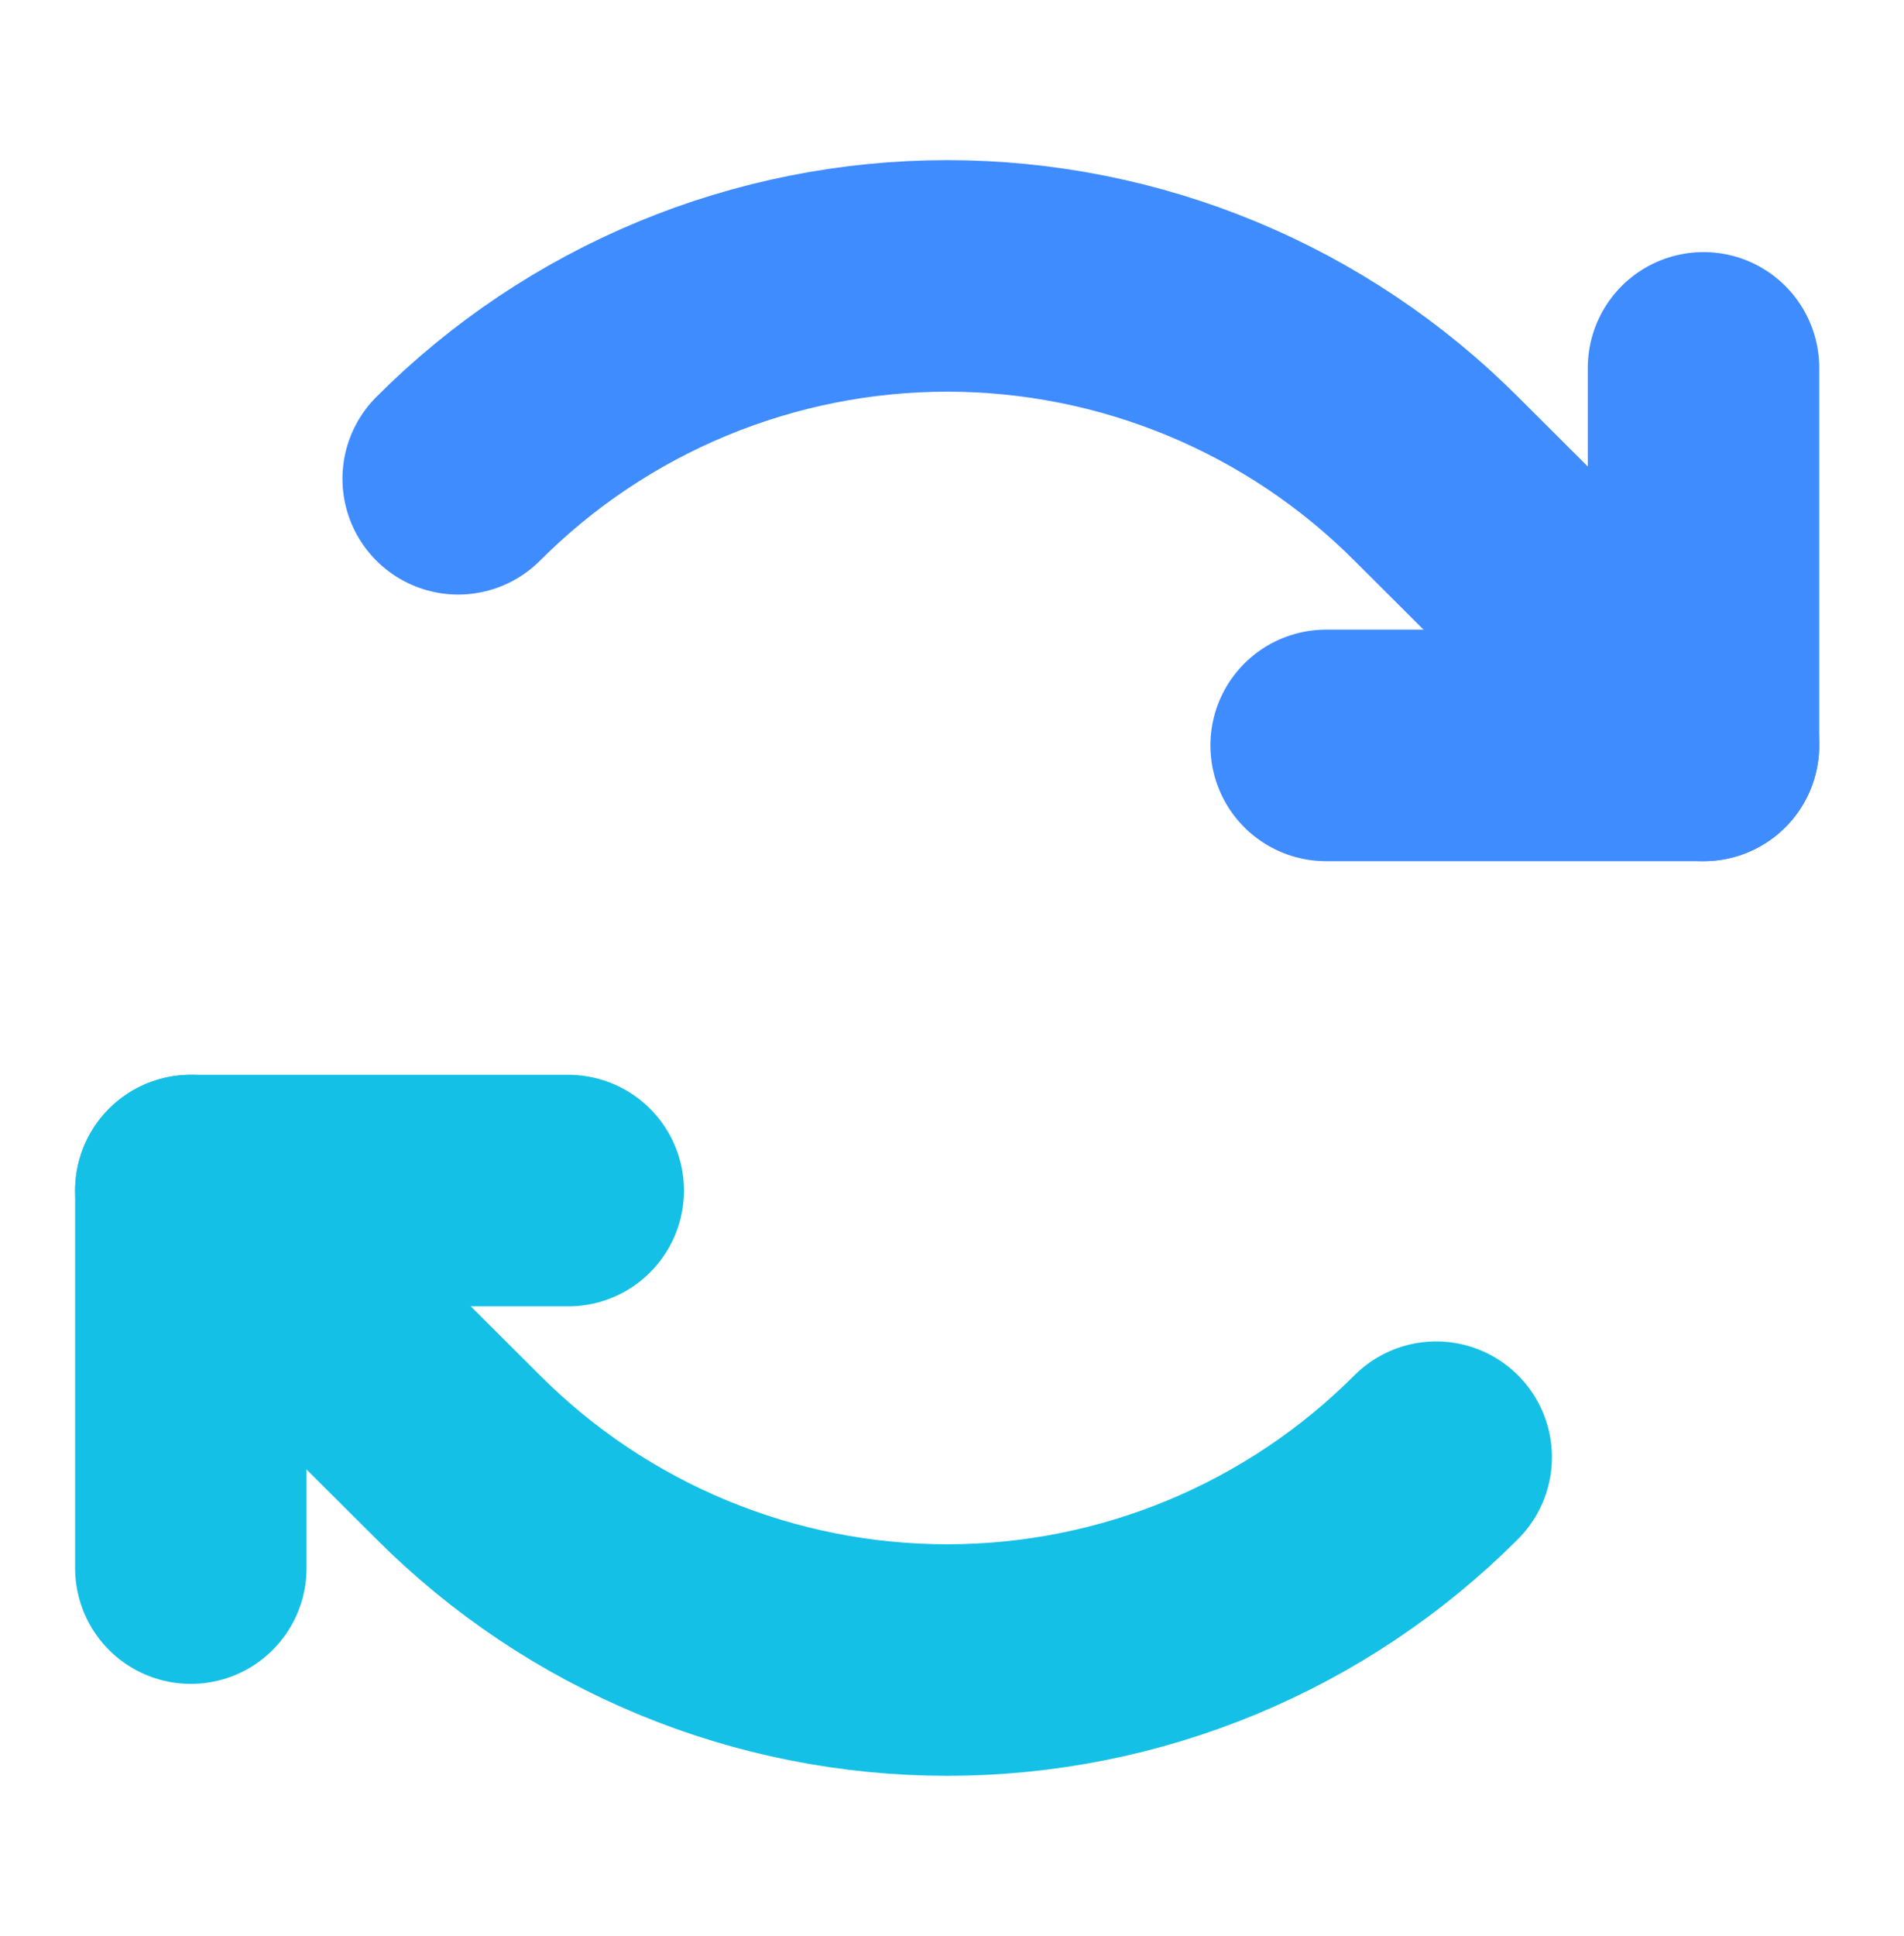
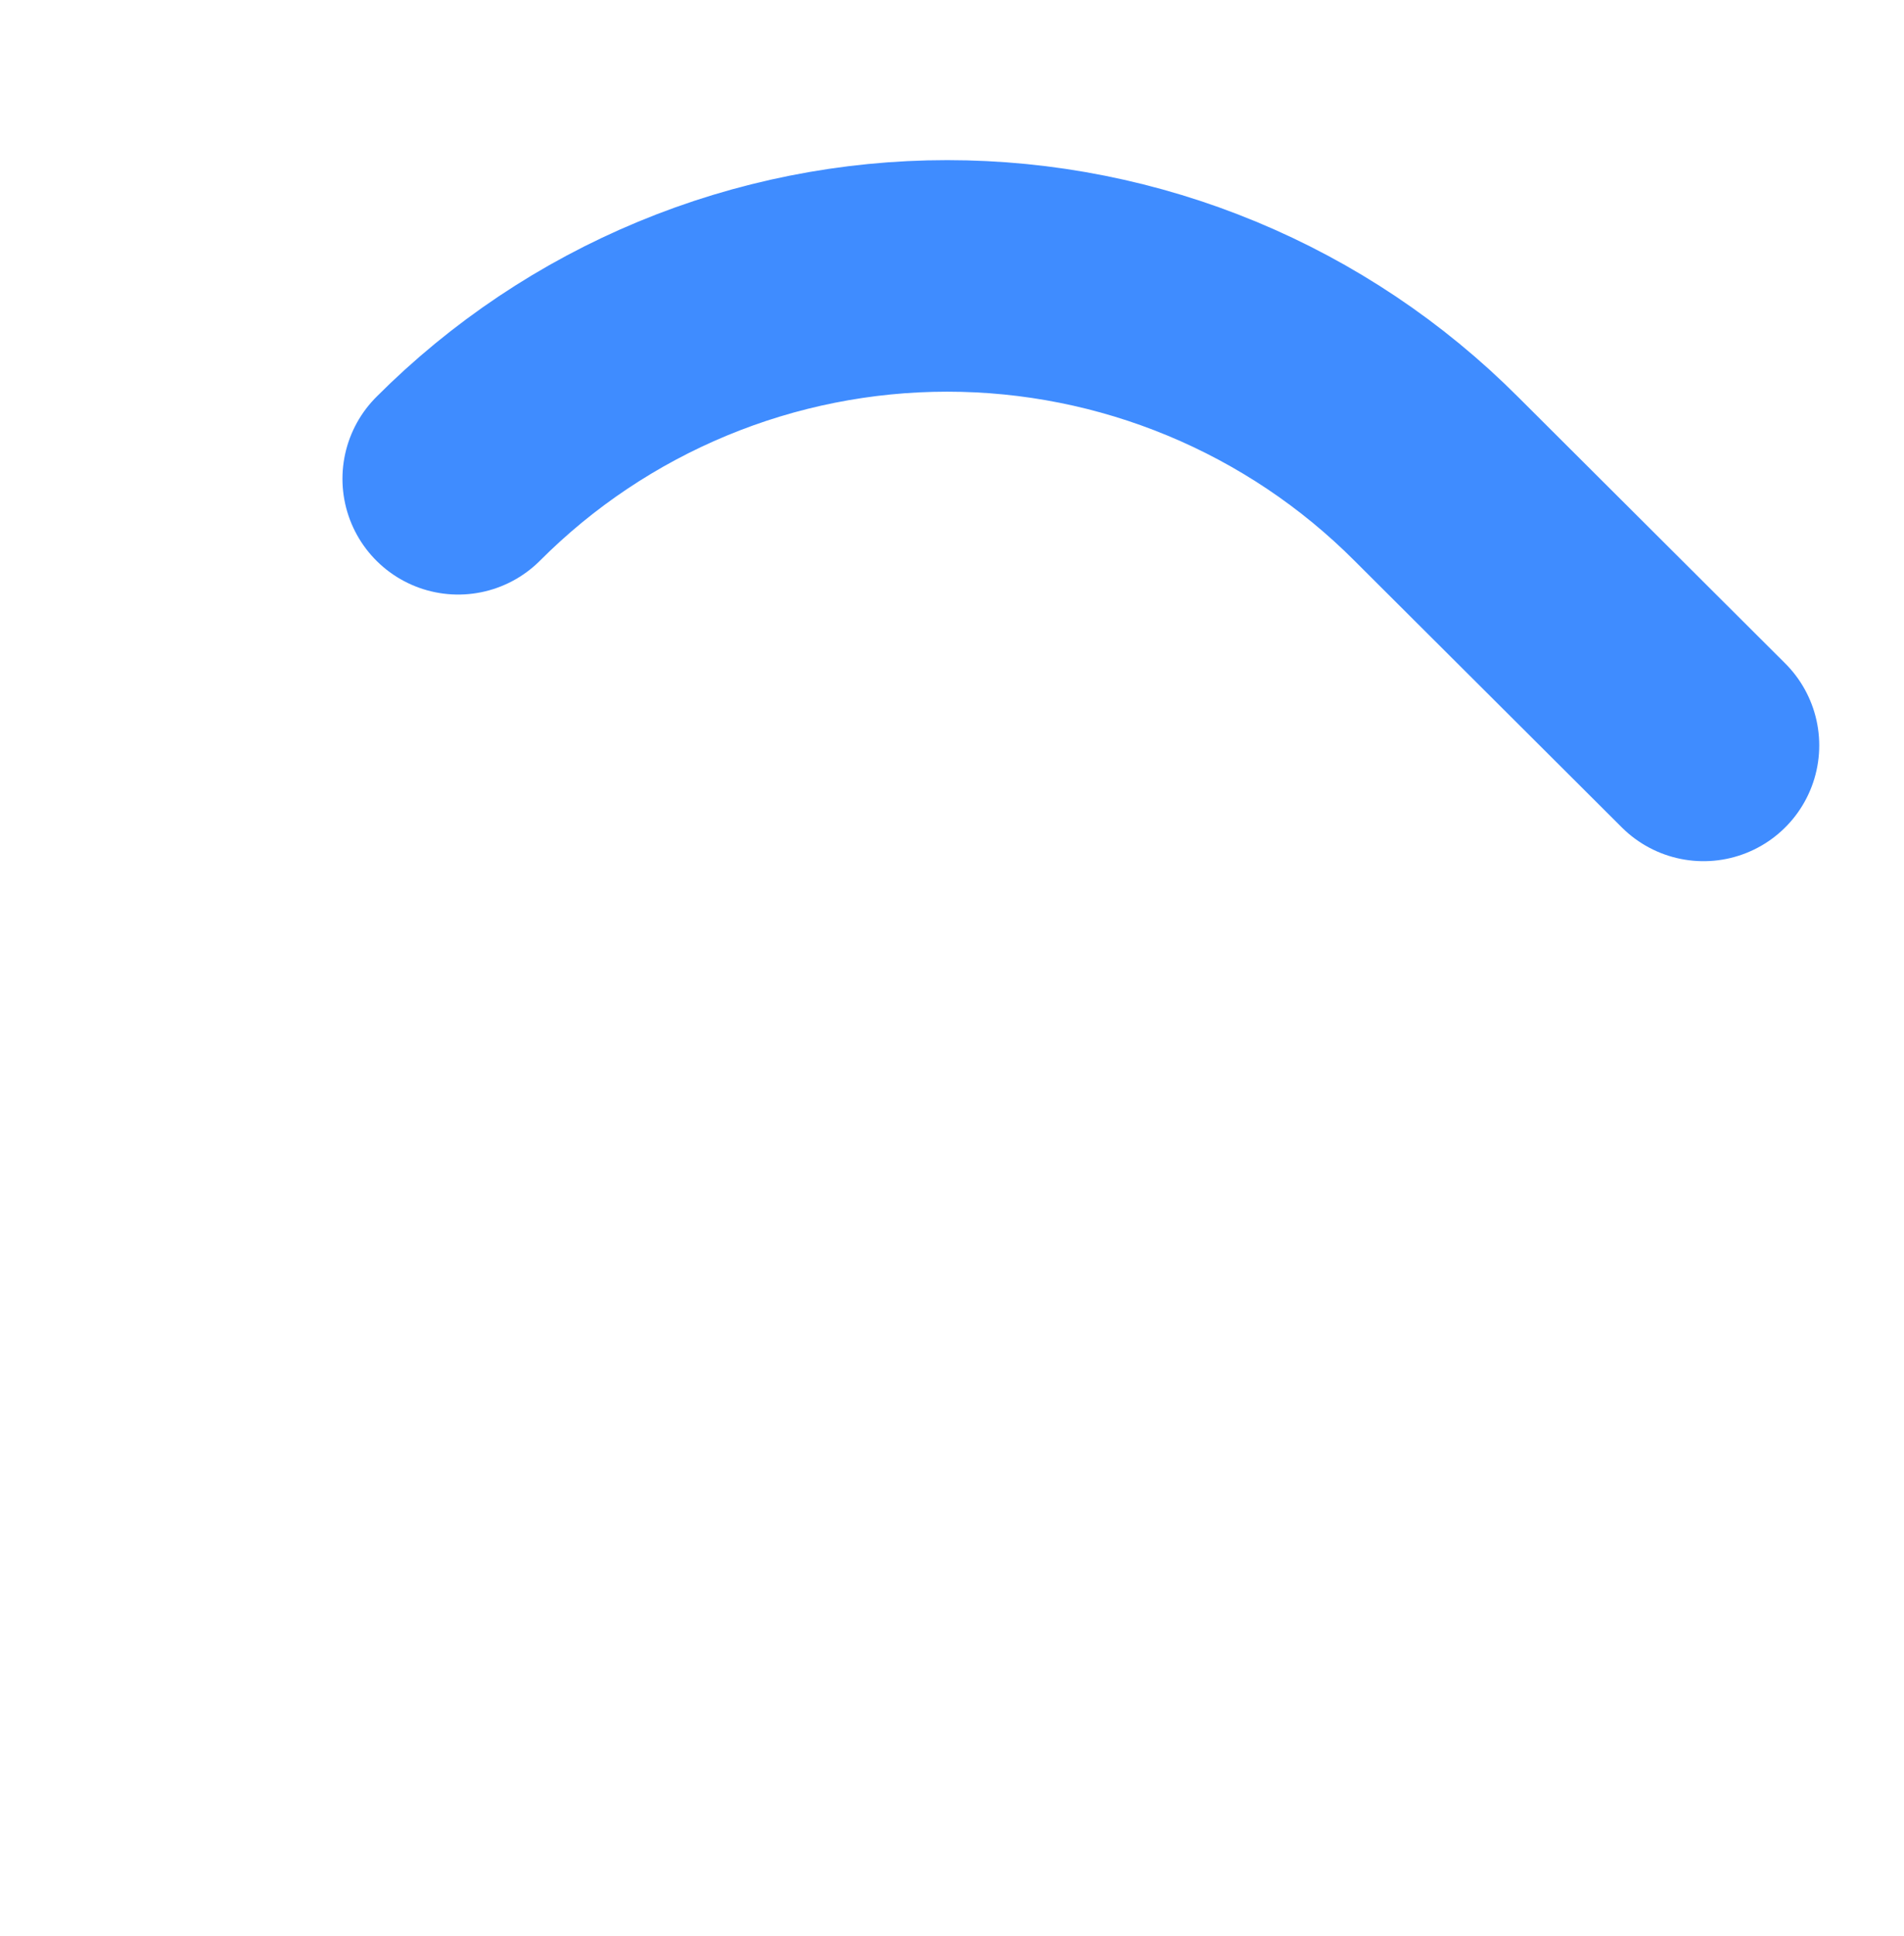
<svg xmlns="http://www.w3.org/2000/svg" width="61" height="62" viewBox="0 0 61 62" fill="none">
-   <path d="M42.486 23.872H54.577V11.781" stroke="#3F8CFF" stroke-width="7.415" stroke-linecap="round" stroke-linejoin="round" />
  <path d="M14.679 15.333C16.735 13.273 19.177 11.64 21.866 10.525C24.554 9.41 27.436 8.836 30.346 8.836C33.256 8.836 36.138 9.41 38.826 10.525C41.514 11.64 43.957 13.273 46.013 15.333L54.577 23.872" stroke="#3F8CFF" stroke-width="7.415" stroke-linecap="round" stroke-linejoin="round" />
-   <path d="M18.205 38.128H6.114V50.219" stroke="#15C0E6" stroke-width="7.415" stroke-linecap="round" stroke-linejoin="round" />
-   <path d="M46.013 46.667C43.956 48.727 41.514 50.36 38.826 51.475C36.138 52.59 33.256 53.163 30.346 53.163C27.435 53.163 24.553 52.59 21.865 51.475C19.177 50.36 16.735 48.727 14.678 46.667L6.114 38.128" stroke="#15C0E6" stroke-width="7.415" stroke-linecap="round" stroke-linejoin="round" />
</svg>